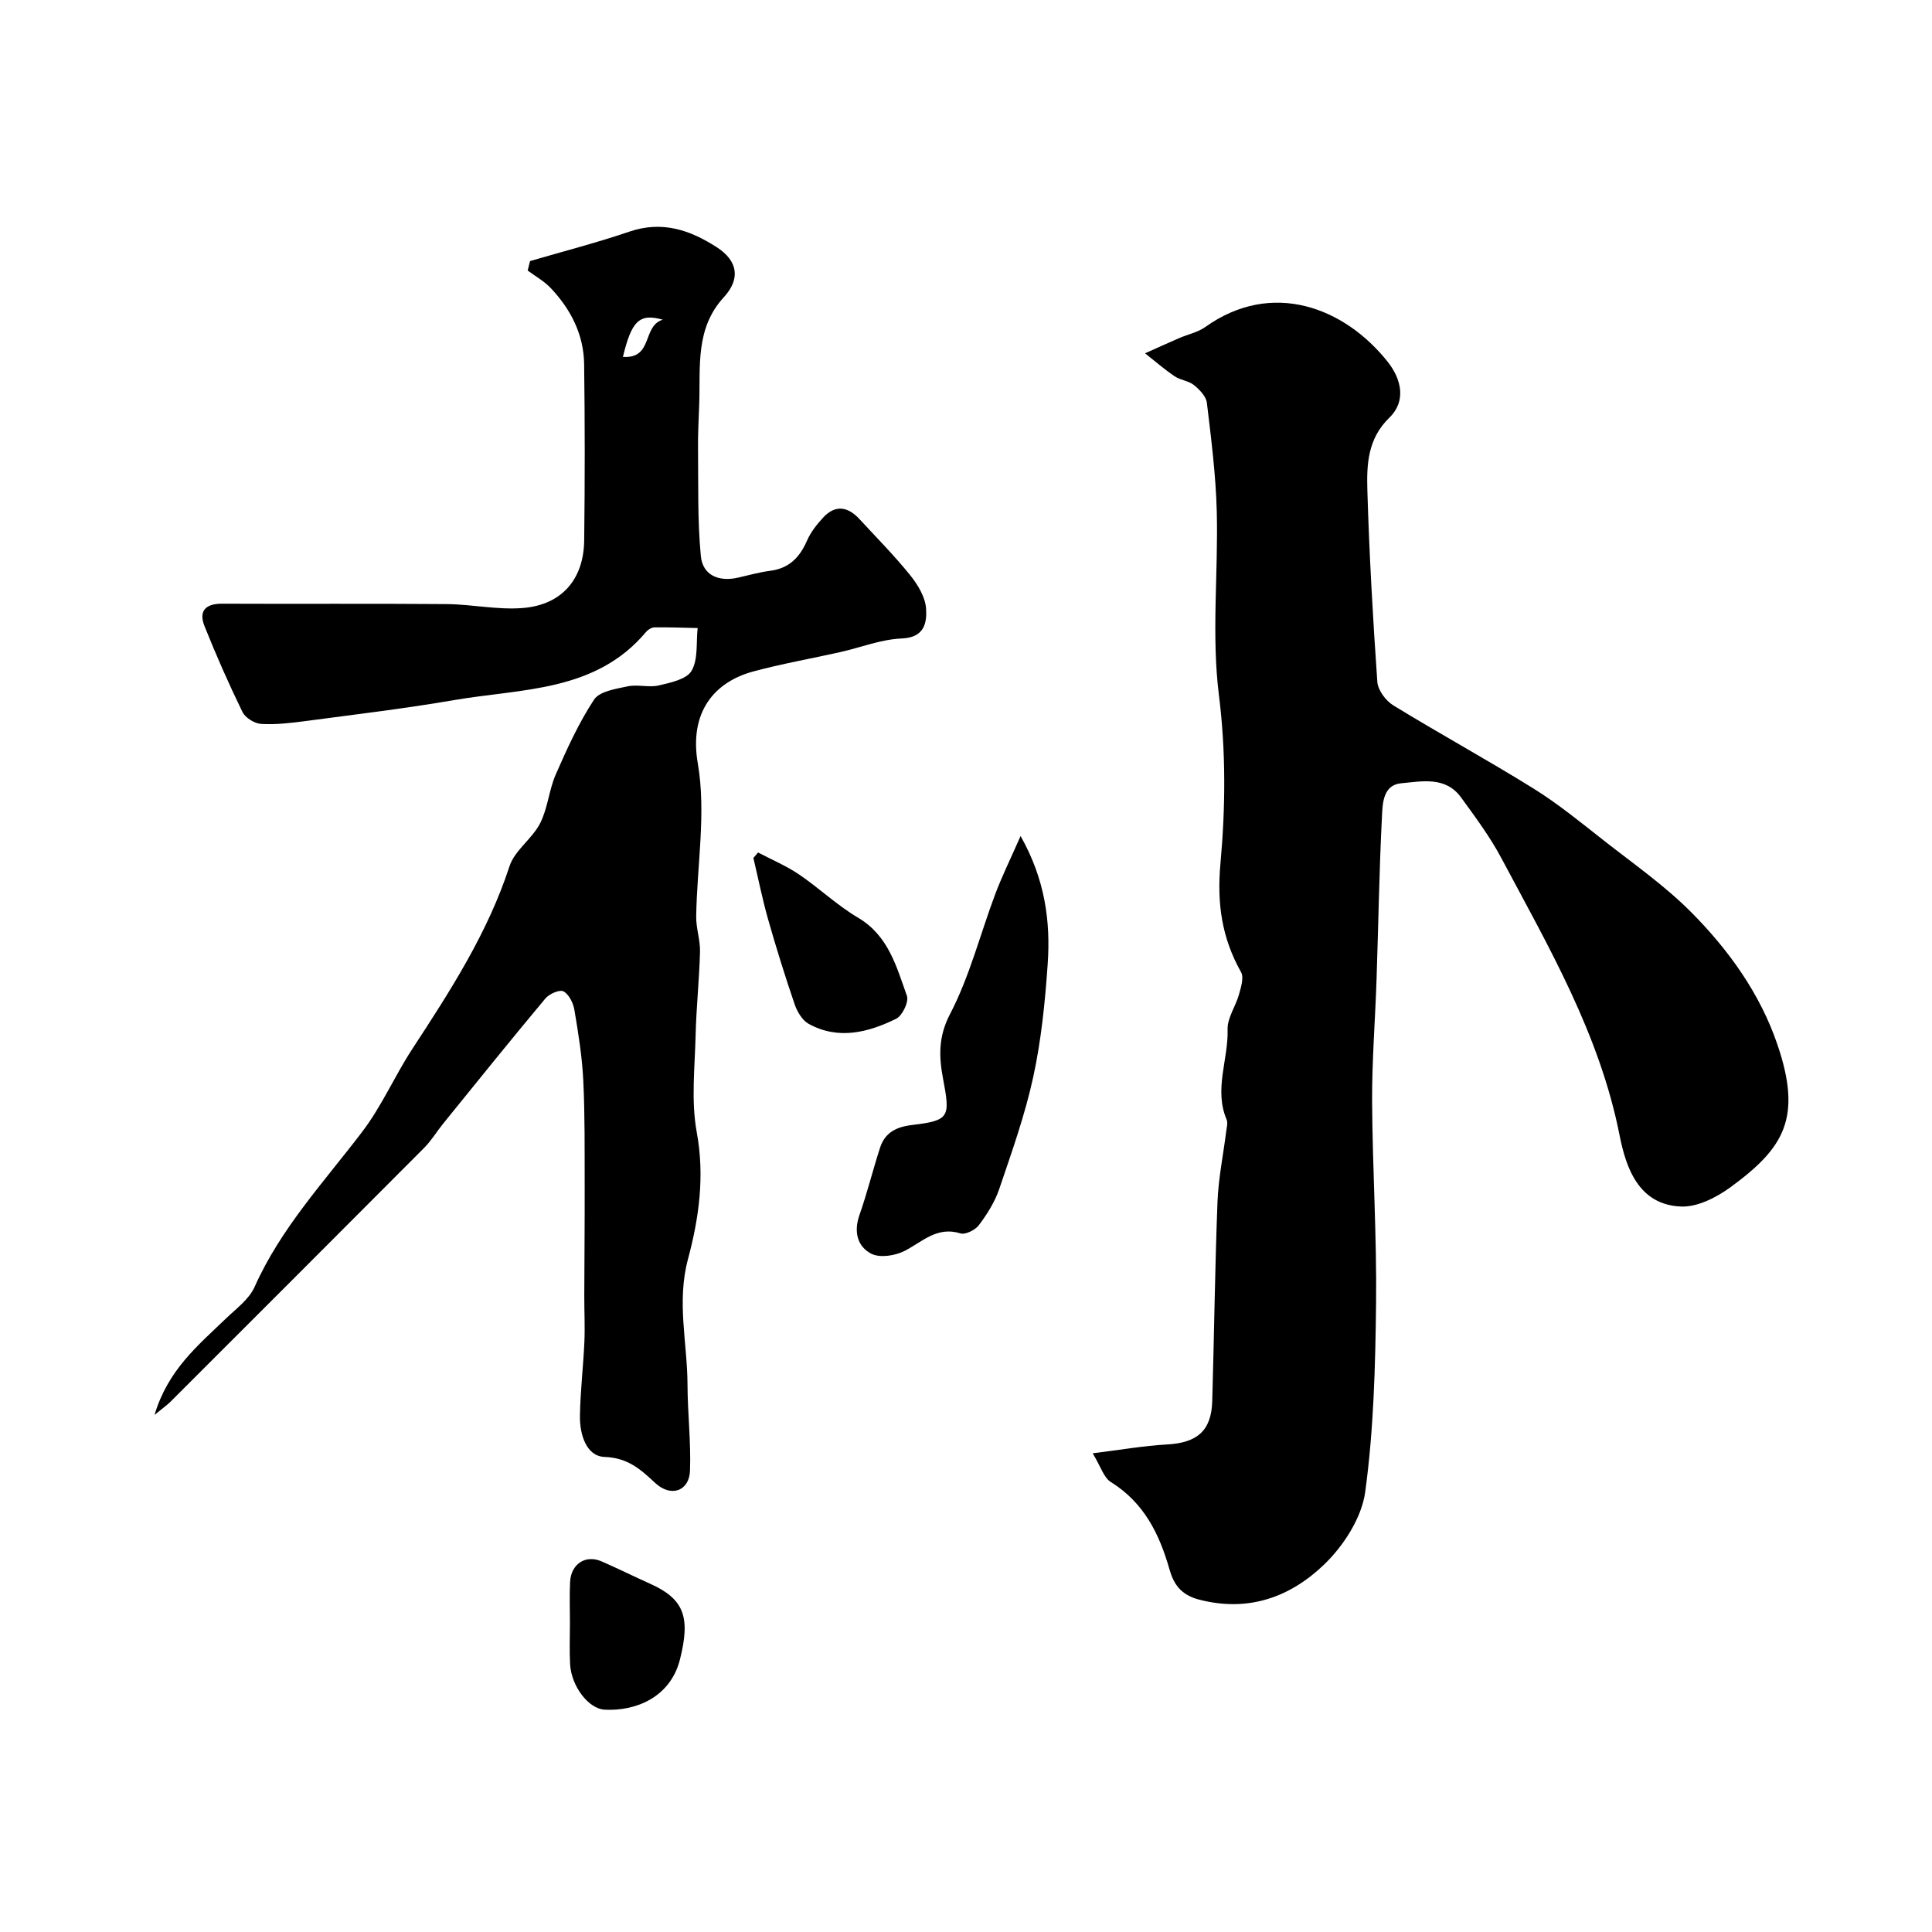
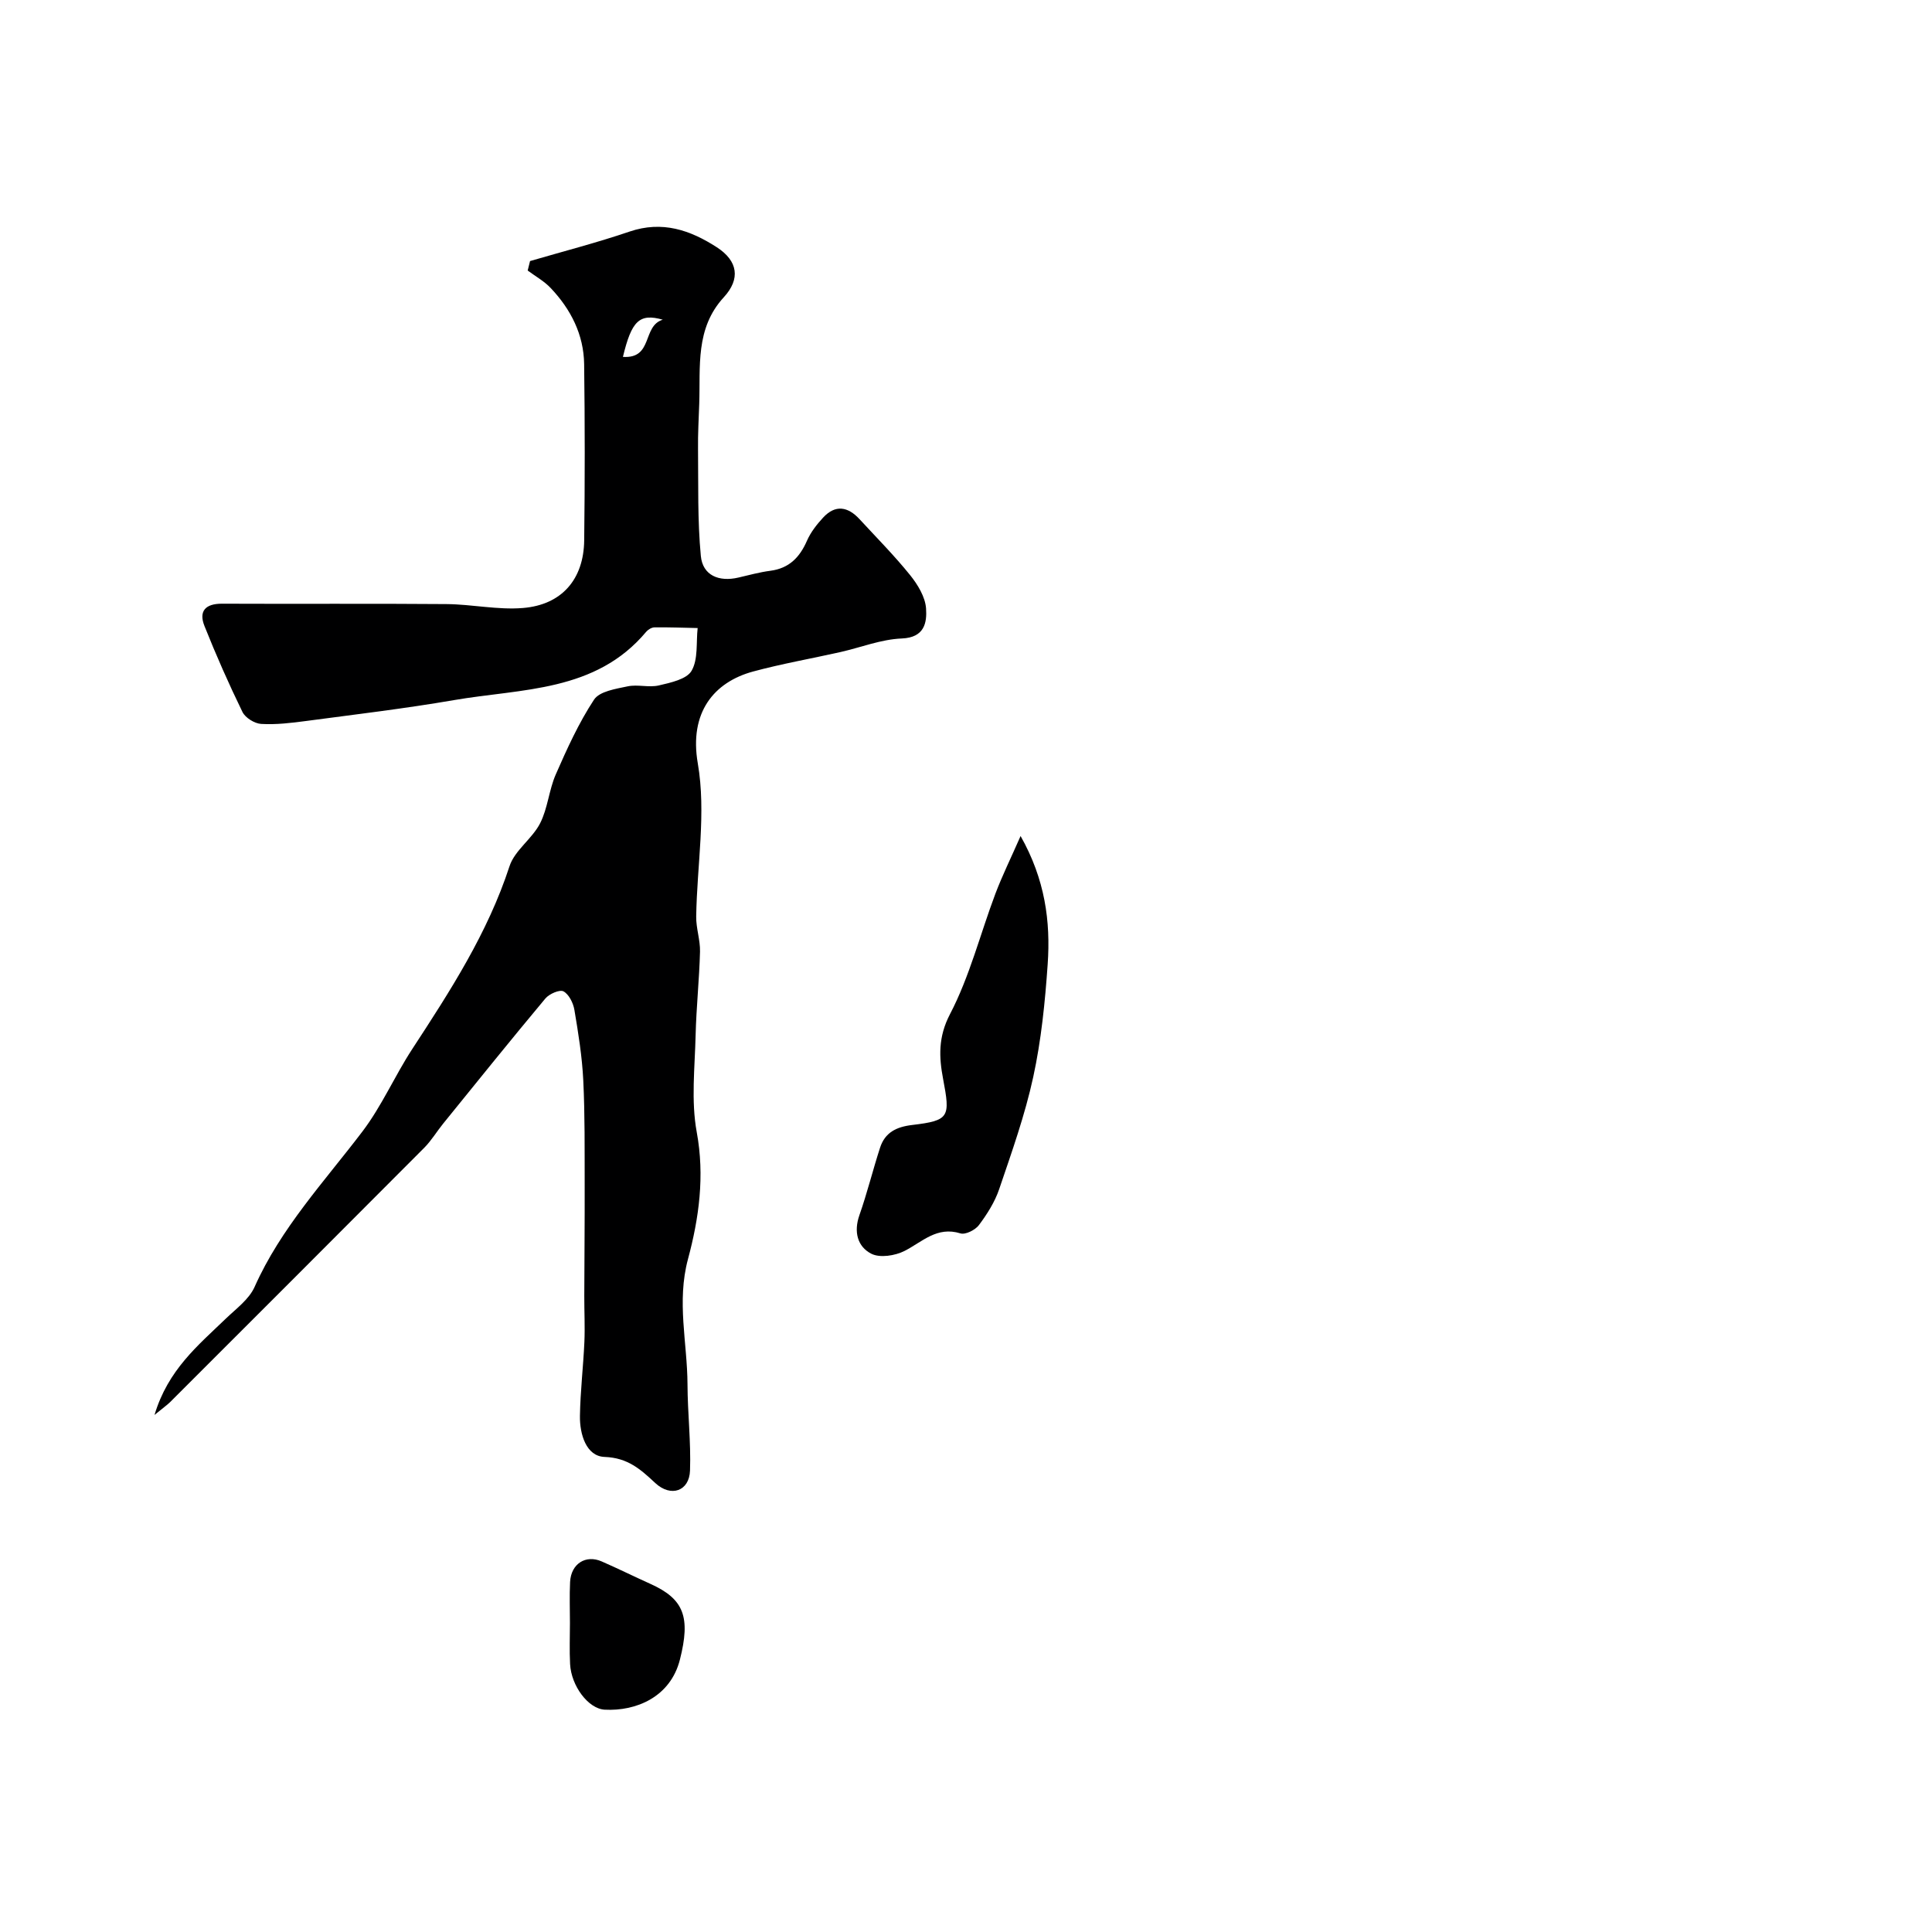
<svg xmlns="http://www.w3.org/2000/svg" enable-background="new 0 0 400 400" viewBox="0 0 400 400">
  <g fill="#000001">
-     <path d="m226.23 300.89c5.73-.71 10.55-1.56 15.4-1.83 6.21-.34 9.17-2.82 9.35-8.94.4-13.76.56-27.53 1.09-41.29.19-4.87 1.19-9.7 1.8-14.56.1-.82.38-1.78.09-2.47-2.67-6.26.39-12.46.2-18.69-.07-2.36 1.67-4.75 2.35-7.19.42-1.51 1.07-3.53.43-4.66-3.97-7.07-5.01-14.17-4.26-22.47 1.04-11.51 1.16-23.15-.32-34.9-1.56-12.47-.12-25.29-.44-37.94-.19-7.54-1.15-15.06-2.05-22.56-.16-1.33-1.52-2.73-2.68-3.67-1.09-.88-2.78-1-3.97-1.8-2.15-1.45-4.11-3.16-6.15-4.77 2.36-1.06 4.72-2.13 7.09-3.16 1.79-.77 3.82-1.18 5.37-2.28 13.81-9.86 28.84-4.09 37.8 7.23 2.8 3.54 3.88 8.09.32 11.54-4.52 4.38-4.71 9.74-4.55 15.1.39 13.2 1.14 26.4 2.06 39.58.12 1.73 1.75 3.93 3.31 4.88 9.59 5.88 19.48 11.28 29.03 17.22 5.12 3.18 9.82 7.05 14.58 10.78 6.16 4.83 12.66 9.37 18.14 14.9 7.73 7.8 14.2 16.82 17.77 27.31 5.17 15.2 1.42 21.41-9.71 29.55-2.89 2.11-6.81 4.12-10.18 4-8.89-.31-11.48-8.15-12.78-14.73-4.13-20.94-14.66-38.97-24.46-57.37-2.36-4.44-5.41-8.54-8.38-12.62-3.2-4.39-8.09-3.31-12.39-2.91-3.75.35-3.84 4.17-3.97 6.85-.57 11.25-.74 22.51-1.12 33.77-.28 8.43-.96 16.86-.92 25.29.08 13.93.98 27.86.82 41.78-.15 13.04-.49 26.16-2.25 39.04-.73 5.33-4.44 11.09-8.44 14.96-7.02 6.78-15.73 10.01-26.04 7.3-3.76-.99-5.21-3.31-6.03-6.2-2.11-7.41-5.3-13.85-12.15-18.12-1.45-.88-2.06-3.14-3.76-5.95z" />
+     <path d="m226.23 300.89z" />
    <path d="m31.99 292.95c2.79-9.35 9.03-14.41 14.73-19.91 2.15-2.07 4.84-4.02 5.99-6.6 5.43-12.18 14.41-21.76 22.32-32.17 4-5.26 6.68-11.5 10.31-17.06 7.86-12.03 15.63-24.02 20.15-37.87 1.07-3.29 4.69-5.67 6.33-8.88 1.59-3.11 1.83-6.88 3.24-10.11 2.33-5.32 4.76-10.68 7.93-15.5 1.13-1.72 4.5-2.23 6.96-2.75 2.07-.44 4.4.29 6.46-.19 2.44-.57 5.77-1.28 6.78-3.04 1.38-2.4.92-5.84 1.25-8.84-2.98-.06-5.96-.18-8.94-.14-.58.01-1.31.44-1.7.9-10.49 12.54-25.76 11.74-39.81 14.16-10.14 1.75-20.38 2.96-30.59 4.32-3.09.41-6.24.79-9.33.61-1.37-.08-3.28-1.27-3.87-2.47-2.84-5.83-5.47-11.78-7.87-17.81-1.22-3.06.19-4.62 3.61-4.61 15.5.07 31-.05 46.49.08 5.28.04 10.62 1.24 15.84.81 8.05-.66 12.58-5.95 12.68-13.99.15-12.16.15-24.33-.01-36.49-.08-6.13-2.76-11.37-6.93-15.77-1.35-1.43-3.16-2.43-4.76-3.62.16-.65.33-1.31.49-1.96 6.88-2.01 13.84-3.8 20.62-6.11 6.76-2.29 12.54-.31 18.06 3.26 4.36 2.83 4.93 6.54 1.43 10.35-5.93 6.45-4.82 14.37-5.08 22.04-.11 3.12-.29 6.25-.25 9.37.08 7.39-.12 14.81.58 22.14.38 4.04 3.75 5.42 7.77 4.48 2.2-.51 4.4-1.12 6.64-1.41 3.87-.51 6.06-2.77 7.56-6.21.77-1.76 2.03-3.37 3.35-4.8 2.54-2.75 5.14-2.27 7.53.32 3.53 3.83 7.21 7.54 10.47 11.58 1.58 1.96 3.14 4.52 3.31 6.91.2 2.92-.3 6.03-5.02 6.22-4.28.17-8.49 1.86-12.74 2.82-6.01 1.35-12.1 2.41-18.05 4.02-8.1 2.2-13.27 8.47-11.45 19.01 1.77 10.24-.17 21.11-.33 31.71-.04 2.42.85 4.86.79 7.28-.15 5.77-.77 11.53-.91 17.3-.16 6.69-.96 13.57.23 20.05 1.68 9.1.47 17.82-1.81 26.3-2.37 8.83-.14 17.31-.1 25.94.02 5.95.73 11.92.52 17.85-.15 4.27-3.96 5.58-7.19 2.58-3.05-2.84-5.67-5.23-10.51-5.41-3.8-.14-5.15-4.71-5.09-8.49.08-5.1.69-10.19.92-15.29.14-3.18-.03-6.37-.02-9.56.02-7.69.1-15.38.08-23.07-.02-7.19.06-14.39-.29-21.56-.24-4.89-1.02-9.76-1.84-14.6-.24-1.41-1.13-3.21-2.26-3.82-.79-.42-2.94.52-3.74 1.47-7.15 8.55-14.13 17.23-21.15 25.89-1.34 1.65-2.45 3.53-3.94 5.03-17.52 17.59-35.09 35.14-52.65 52.69-.67.64-1.45 1.18-3.19 2.62zm96.98-219.06c6.32.41 3.94-6.4 8.25-7.7-4.85-1.38-6.46.26-8.25 7.7z" />
    <path d="m211.3 173.09c5.07 8.97 6.23 17.67 5.61 26.55-.54 7.82-1.33 15.7-2.99 23.34-1.71 7.88-4.45 15.56-7.05 23.22-.9 2.66-2.5 5.18-4.2 7.45-.76 1.01-2.79 2.03-3.82 1.71-4.87-1.52-7.87 1.74-11.57 3.63-1.96 1-5.11 1.49-6.89.58-2.86-1.47-3.67-4.53-2.46-7.98 1.61-4.58 2.77-9.32 4.27-13.95 1.02-3.17 3.37-4.34 6.7-4.73 7.7-.92 7.85-1.64 6.36-9.52-.85-4.48-1.06-8.66 1.43-13.43 4.08-7.82 6.26-16.61 9.4-24.94 1.42-3.75 3.21-7.37 5.21-11.93z" />
-     <path d="m156.95 176.5c2.83 1.49 5.82 2.75 8.46 4.53 4.18 2.83 7.9 6.41 12.23 8.96 6.31 3.73 7.96 10.13 10.13 16.2.43 1.21-.95 4.1-2.22 4.73-5.8 2.84-11.96 4.44-18.12 1.06-1.32-.73-2.38-2.51-2.9-4.03-2-5.84-3.83-11.73-5.52-17.67-1.18-4.17-2.03-8.43-3.03-12.65.33-.37.65-.75.97-1.13z" />
    <path d="m118 336.03c0-2.83-.11-5.67.03-8.49.19-3.77 3.22-5.72 6.55-4.26 3.39 1.48 6.71 3.13 10.09 4.65 6.95 3.13 8.33 6.87 6.1 15.67-1.96 7.75-9.07 10.72-15.58 10.37-3.39-.19-6.92-4.9-7.16-9.45-.15-2.83-.03-5.66-.03-8.49z" />
  </g>
</svg>